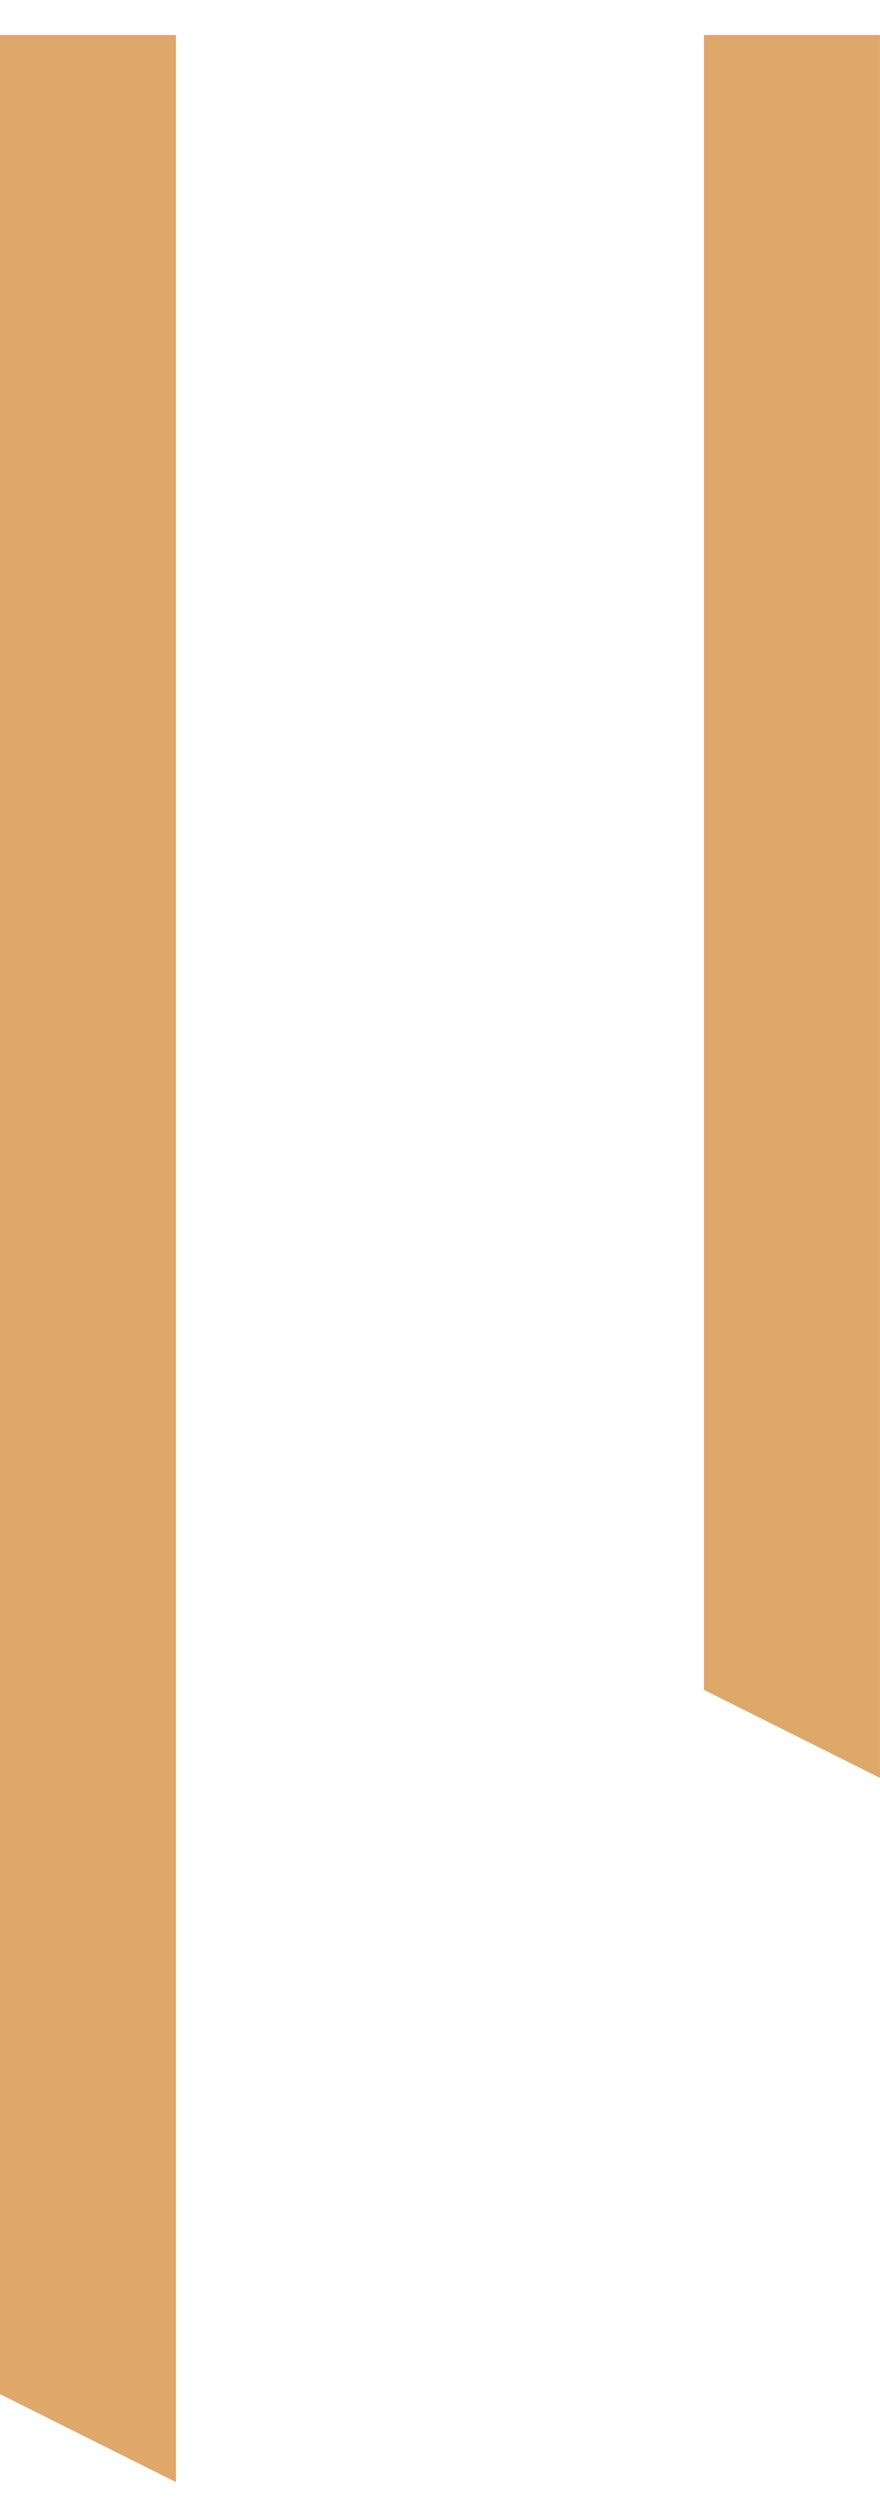
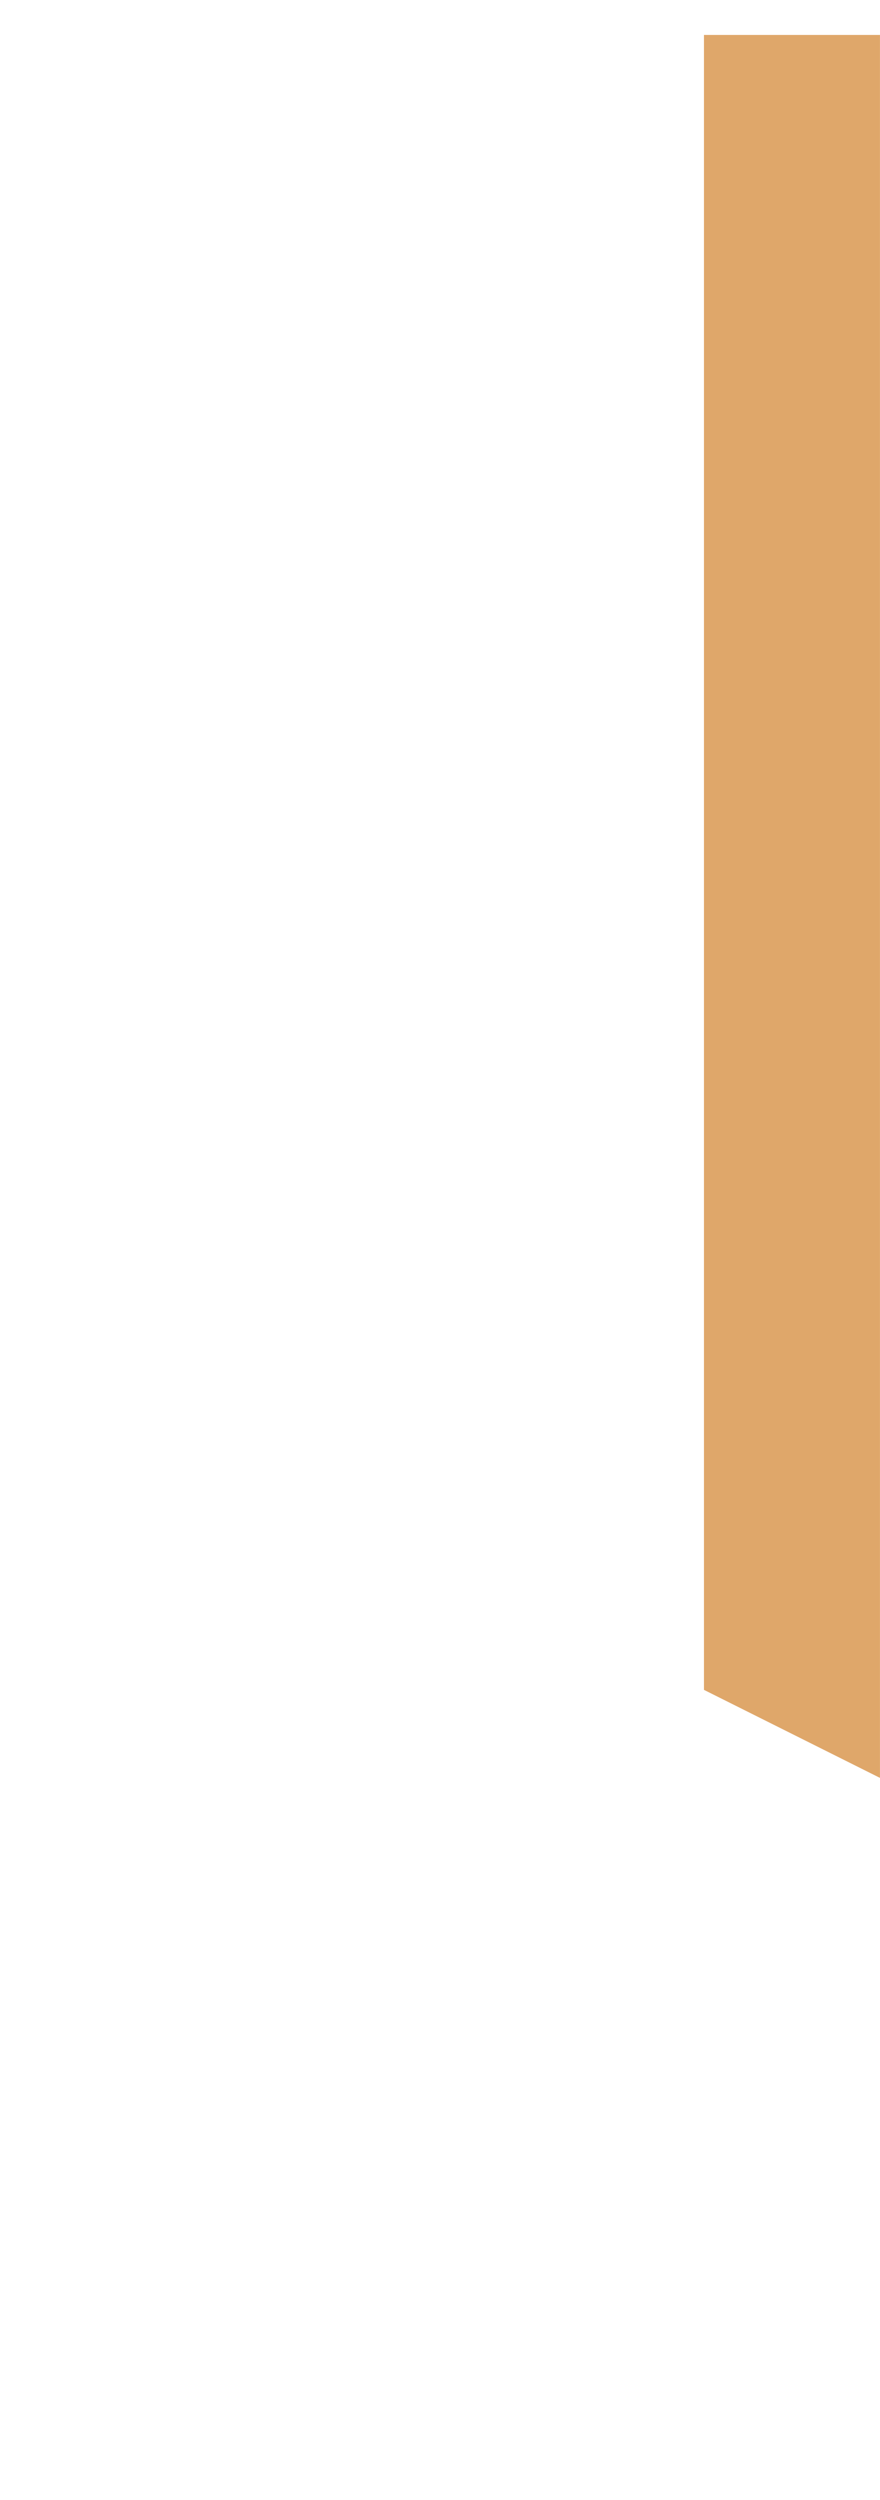
<svg xmlns="http://www.w3.org/2000/svg" width="25" height="71" viewBox="0 0 25 71" fill="none">
-   <path d="M-0.001 0.992H4.999V70.492L-0.001 67.992V0.992Z" fill="#DFA76A" />
  <path d="M19.999 0.992H24.999V50.492L19.999 47.992V0.992Z" fill="#DFA76A" />
</svg>